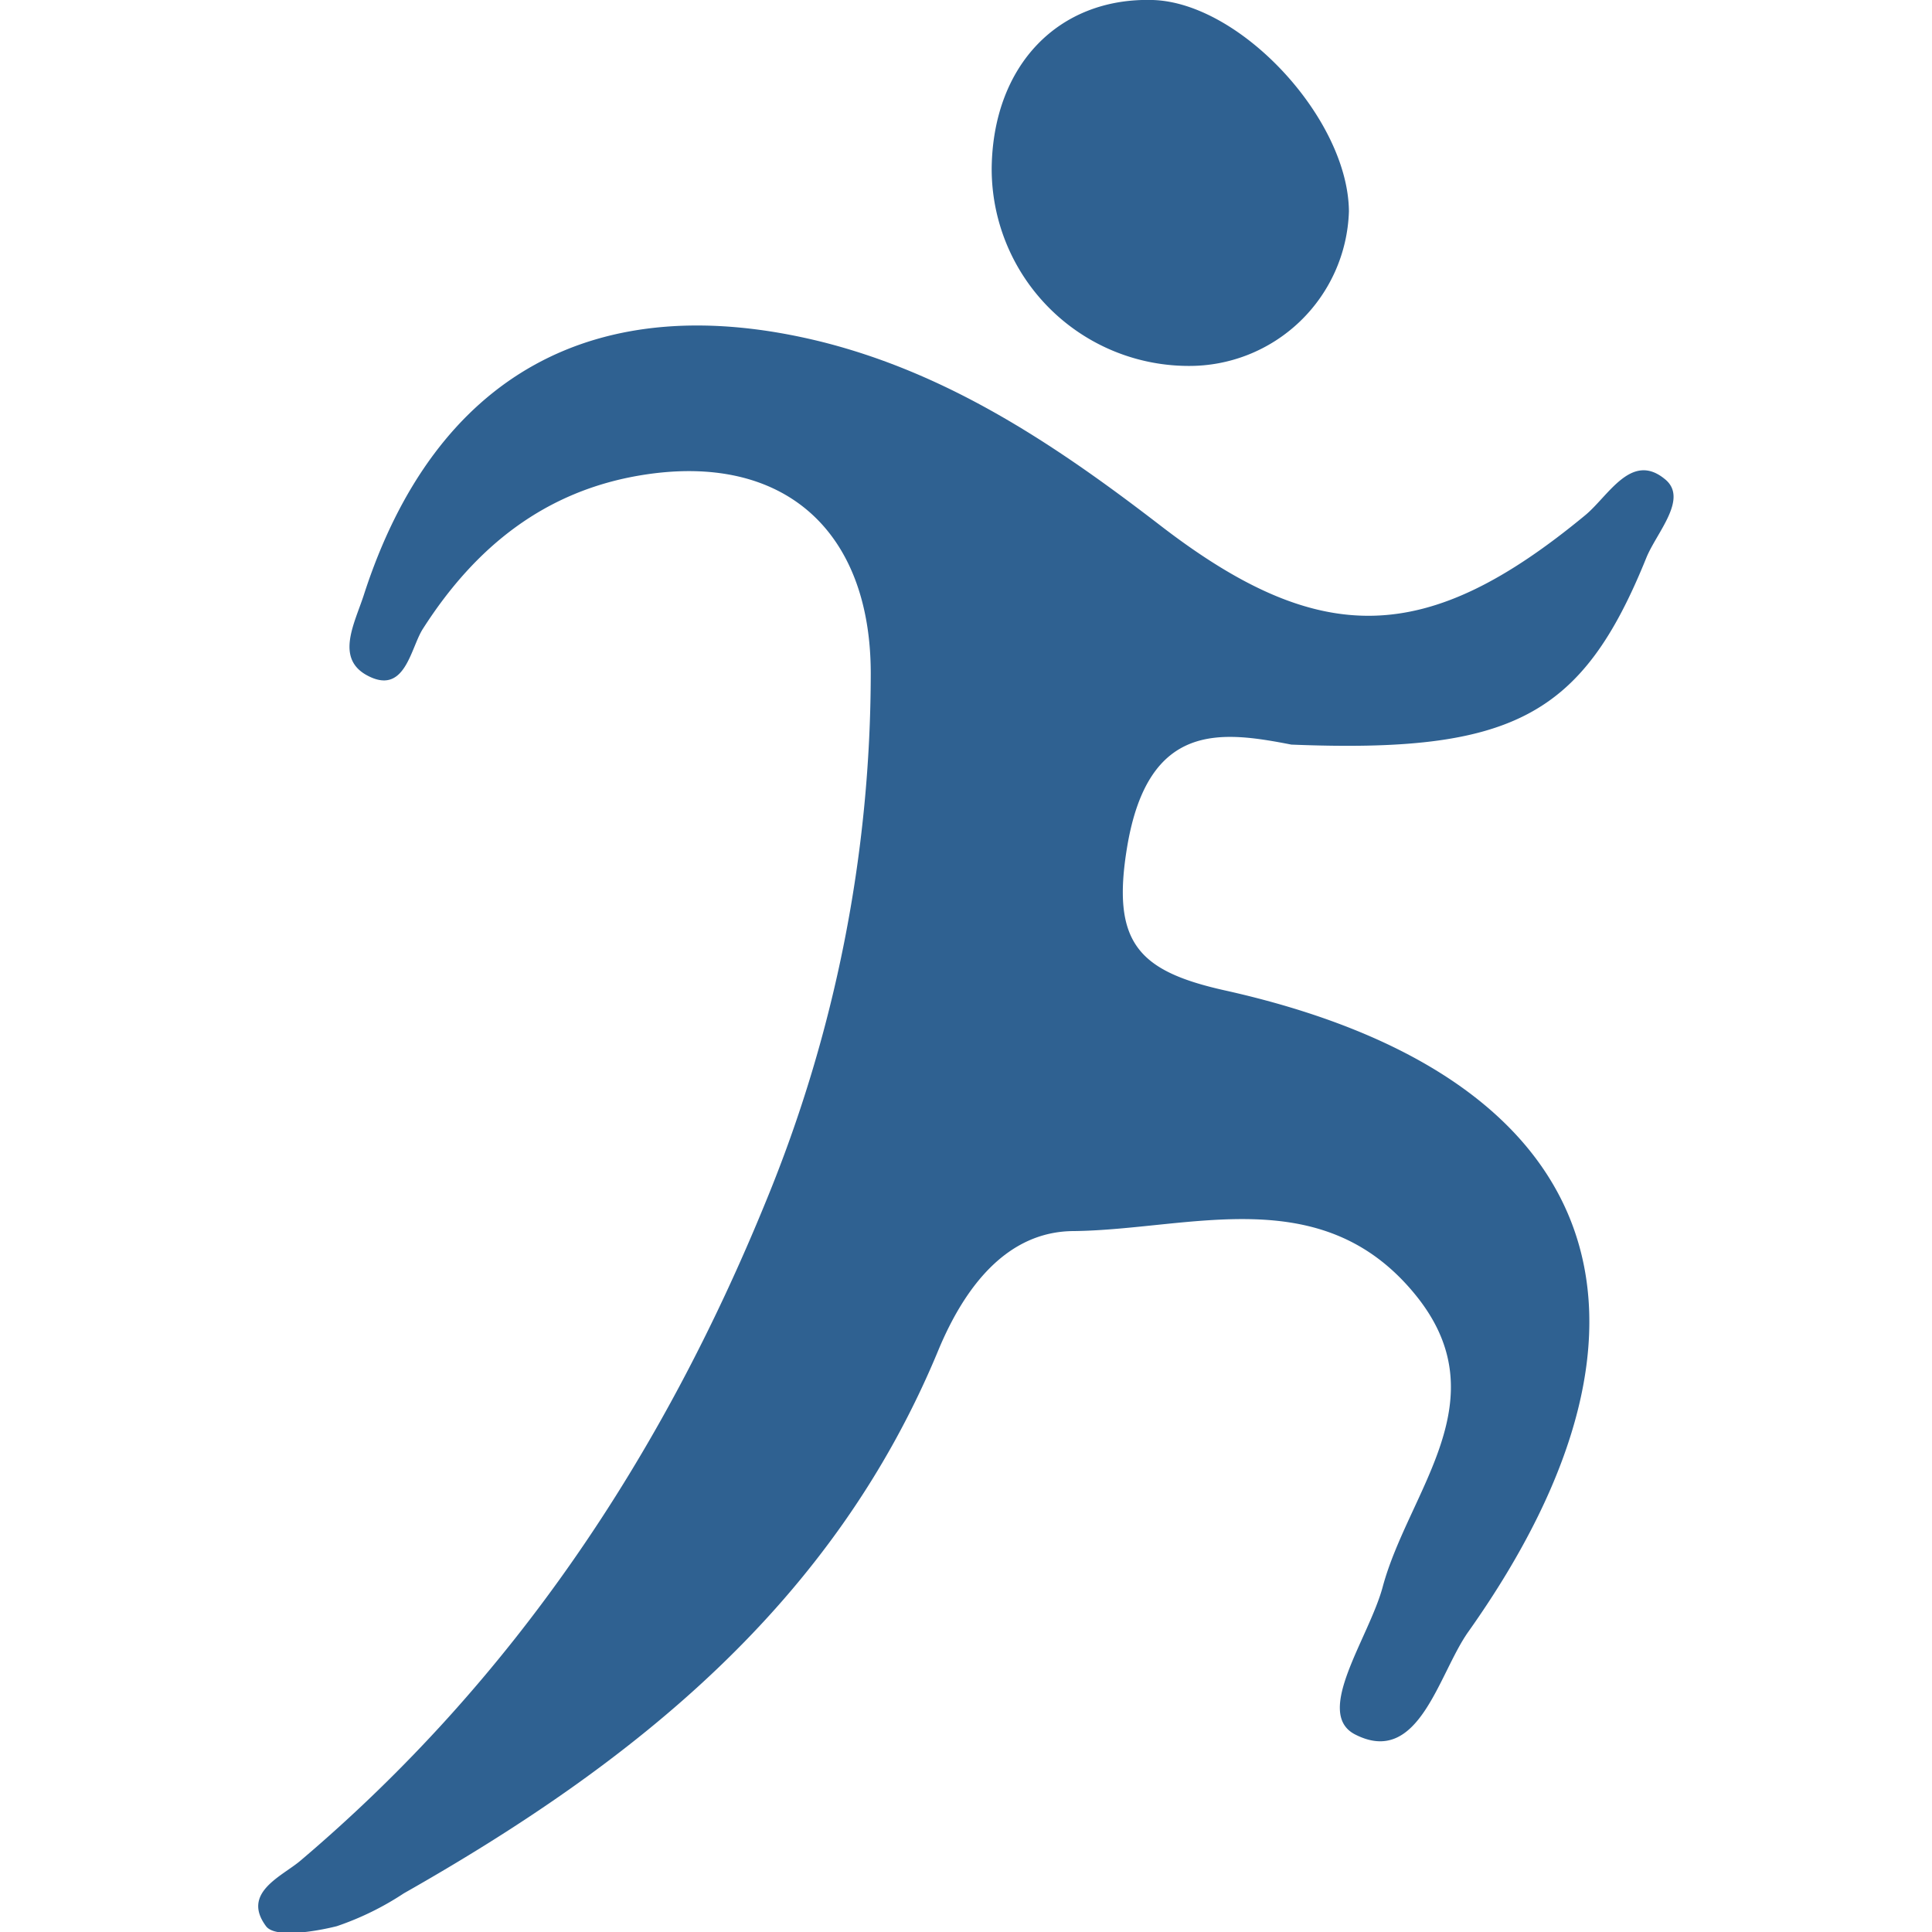
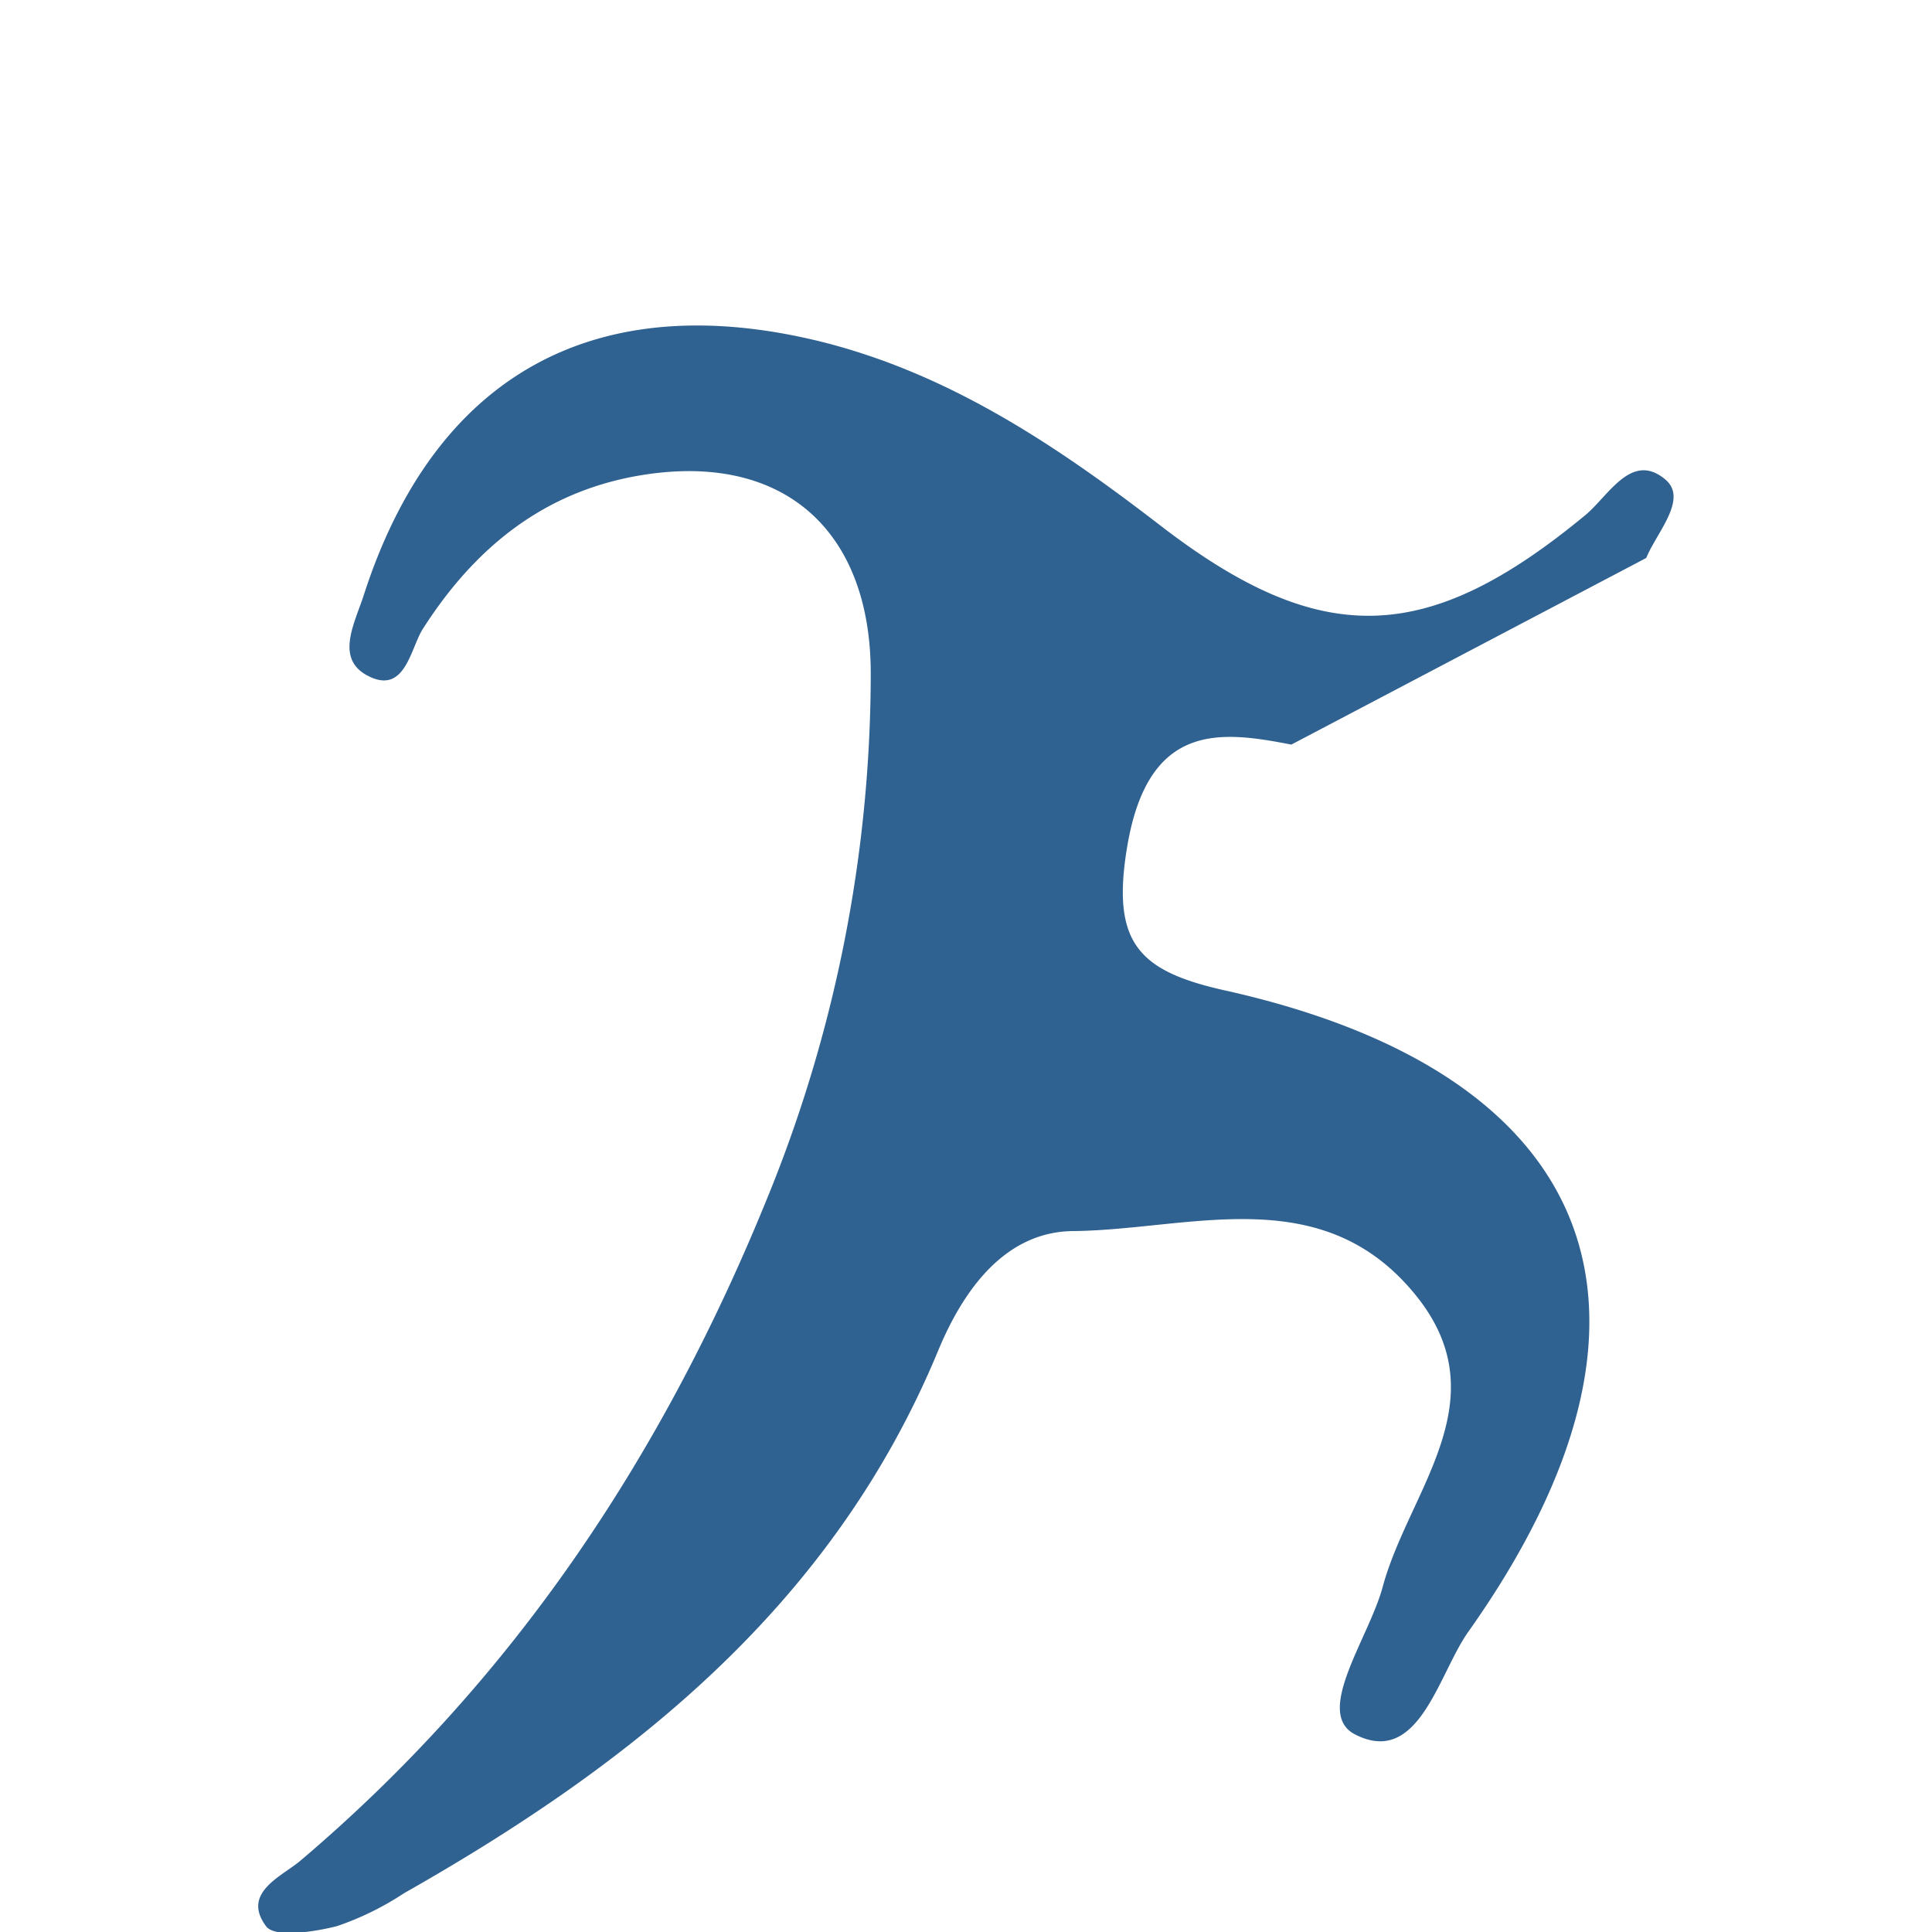
<svg xmlns="http://www.w3.org/2000/svg" viewBox="0 0 100 100">
  <defs>
    <style>.a{fill:#2f6191;}</style>
  </defs>
-   <path class="a" d="M66.84,38.54c-3.61-.7-7.41-1.23-8.5,5.3-.82,4.94.57,6.41,5,7.41C82.89,55.58,87.62,68.06,76,84.46c-1.55,2.18-2.55,7-5.85,5.32-2.18-1.1.71-5,1.42-7.65,1.35-5,6.13-9.71,1.66-15.15-4.84-5.9-11.6-3.34-17.63-3.26-3.54,0-5.7,3-7,6.09C43.17,83,32.82,91.24,20.9,98a15.08,15.08,0,0,1-3.47,1.7c-1.2.3-3.21.61-3.66,0-1.29-1.74.83-2.58,1.79-3.4,11-9.33,18.69-20.88,24.11-34.18a71.9,71.9,0,0,0,5.4-27.26c0-7.39-4.5-11.46-11.84-10.27-5,.81-8.61,3.69-11.33,7.94-.66,1-.92,3.54-2.95,2.4-1.58-.9-.59-2.68-.12-4.13,3.68-11.41,12-16,23.69-13.11,6.66,1.67,12.19,5.39,17.54,9.51,8.32,6.41,13.82,6.22,22-.54,1.2-1,2.37-3.27,4.09-1.88,1.29,1-.41,2.78-.94,4.1C81.89,37.08,78.28,39,66.84,38.54Z" />
-   <path class="a" d="M61.48,18.94A10.2,10.2,0,0,1,51.33,8.64C51.42,3.36,54.8-.14,59.67,0,64.2.14,69.78,6.14,69.82,10.94A8.26,8.26,0,0,1,61.48,18.94Z" />
+   <path class="a" d="M66.84,38.54c-3.61-.7-7.41-1.23-8.5,5.3-.82,4.94.57,6.41,5,7.41C82.89,55.58,87.62,68.06,76,84.46c-1.55,2.18-2.55,7-5.85,5.32-2.18-1.1.71-5,1.42-7.65,1.35-5,6.13-9.71,1.66-15.15-4.84-5.9-11.6-3.34-17.63-3.26-3.54,0-5.7,3-7,6.09C43.17,83,32.82,91.24,20.9,98a15.08,15.08,0,0,1-3.47,1.7c-1.2.3-3.21.61-3.66,0-1.29-1.74.83-2.58,1.79-3.4,11-9.33,18.69-20.88,24.11-34.18a71.9,71.9,0,0,0,5.4-27.26c0-7.39-4.5-11.46-11.84-10.27-5,.81-8.61,3.69-11.33,7.94-.66,1-.92,3.54-2.95,2.4-1.58-.9-.59-2.68-.12-4.13,3.68-11.41,12-16,23.69-13.11,6.66,1.67,12.19,5.39,17.54,9.51,8.32,6.41,13.82,6.22,22-.54,1.2-1,2.37-3.27,4.09-1.88,1.29,1-.41,2.78-.94,4.1Z" />
</svg>